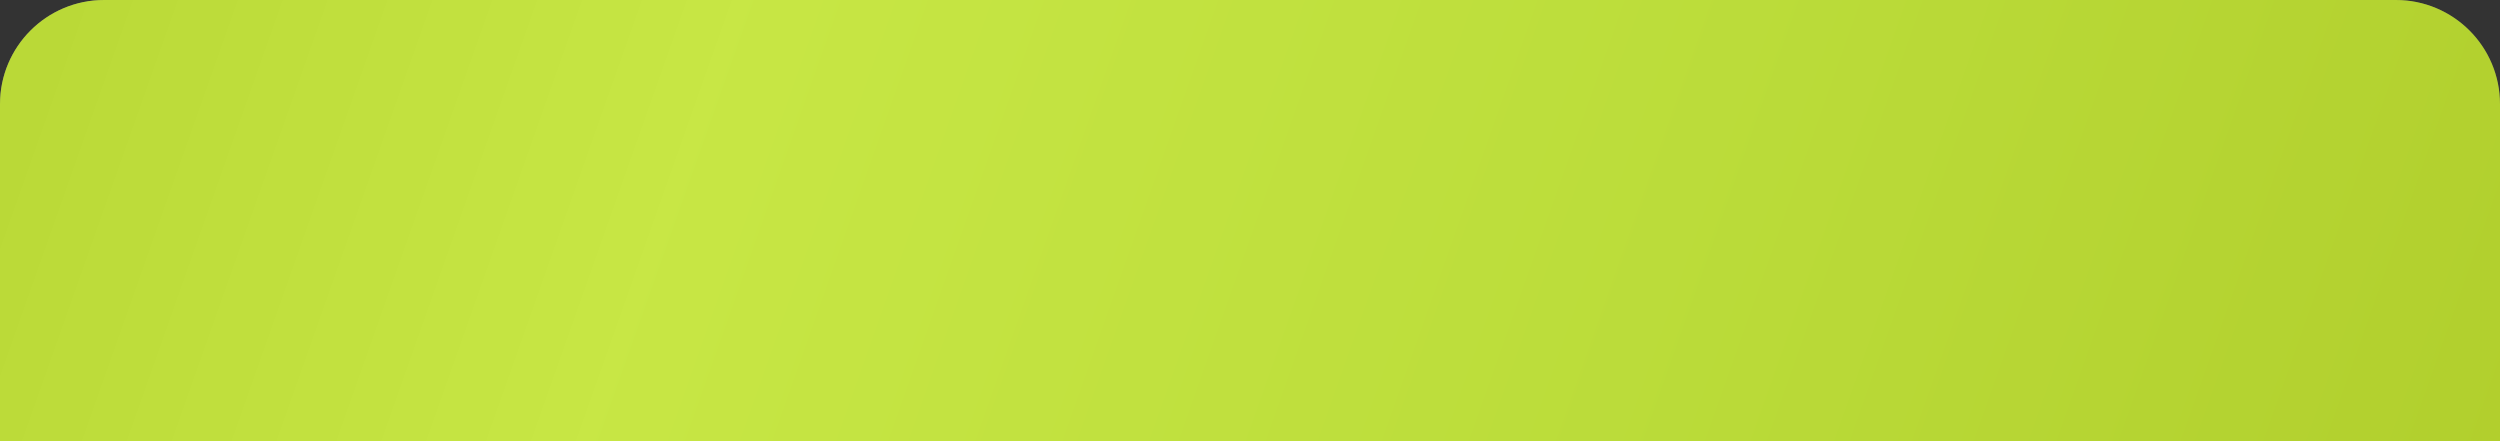
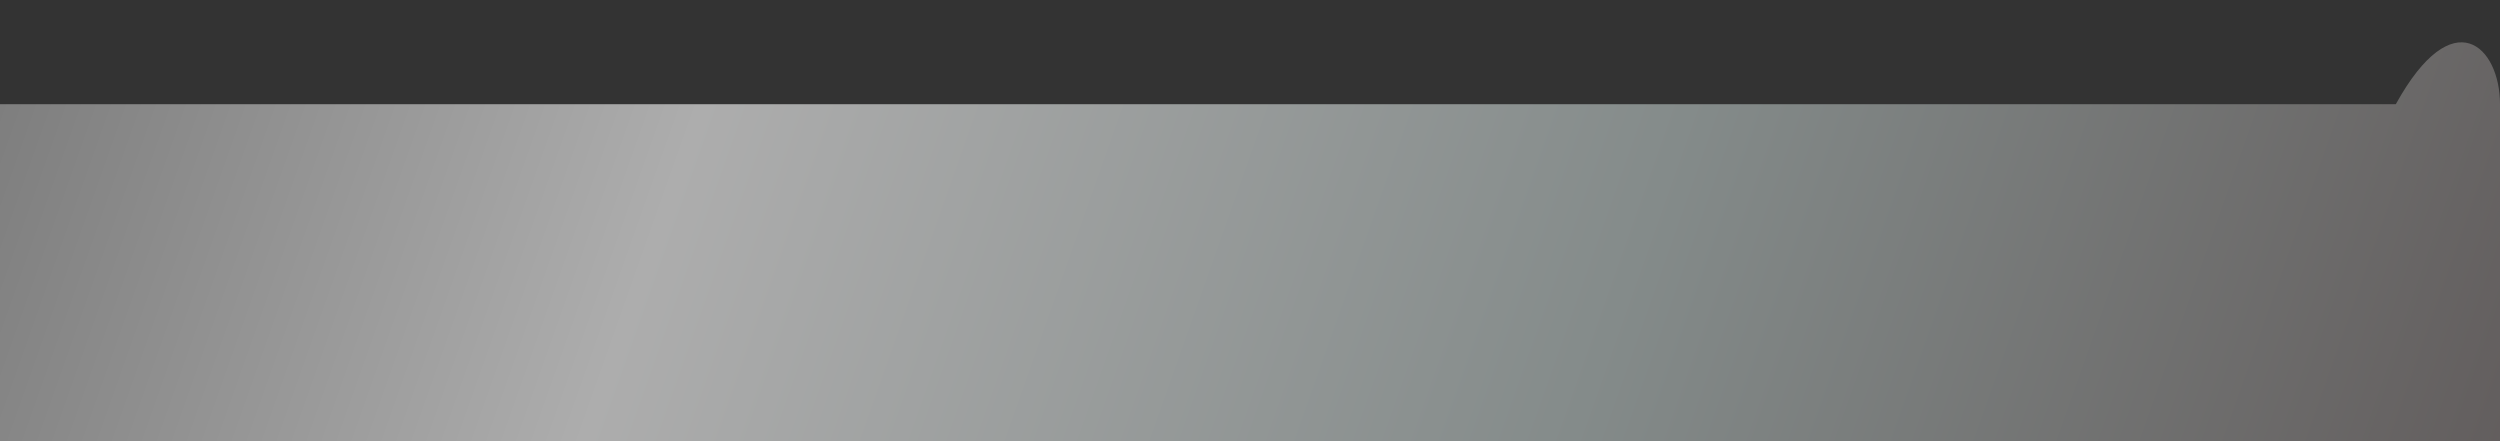
<svg xmlns="http://www.w3.org/2000/svg" width="1920" height="339" viewBox="0 0 1920 339" fill="none">
  <rect x="0" y="0" width="1920" height="339" fill="#333333" stroke="none" />
-   <path d="M0 80C0 35.817 35.817 0 80 0H1840C1884.18 0 1920 35.817 1920 80V339H0V80Z" fill="url(#paint0_linear_640_2)" />
-   <path d="M0 80C0 35.817 35.817 0 80 0H1840C1884.18 0 1920 35.817 1920 80V339H0V80Z" fill="#D4FF19" fill-opacity="0.7" />
+   <path d="M0 80H1840C1884.18 0 1920 35.817 1920 80V339H0V80Z" fill="url(#paint0_linear_640_2)" />
  <defs>
    <linearGradient id="paint0_linear_640_2" x1="-54.4" y1="68.769" x2="1870.82" y2="749.566" gradientUnits="userSpaceOnUse">
      <stop stop-color="#797979" />
      <stop offset="0.276" stop-color="#ADADAD" />
      <stop offset="0.626" stop-color="#848B8A" />
      <stop offset="1" stop-color="#5E5858" />
    </linearGradient>
  </defs>
</svg>